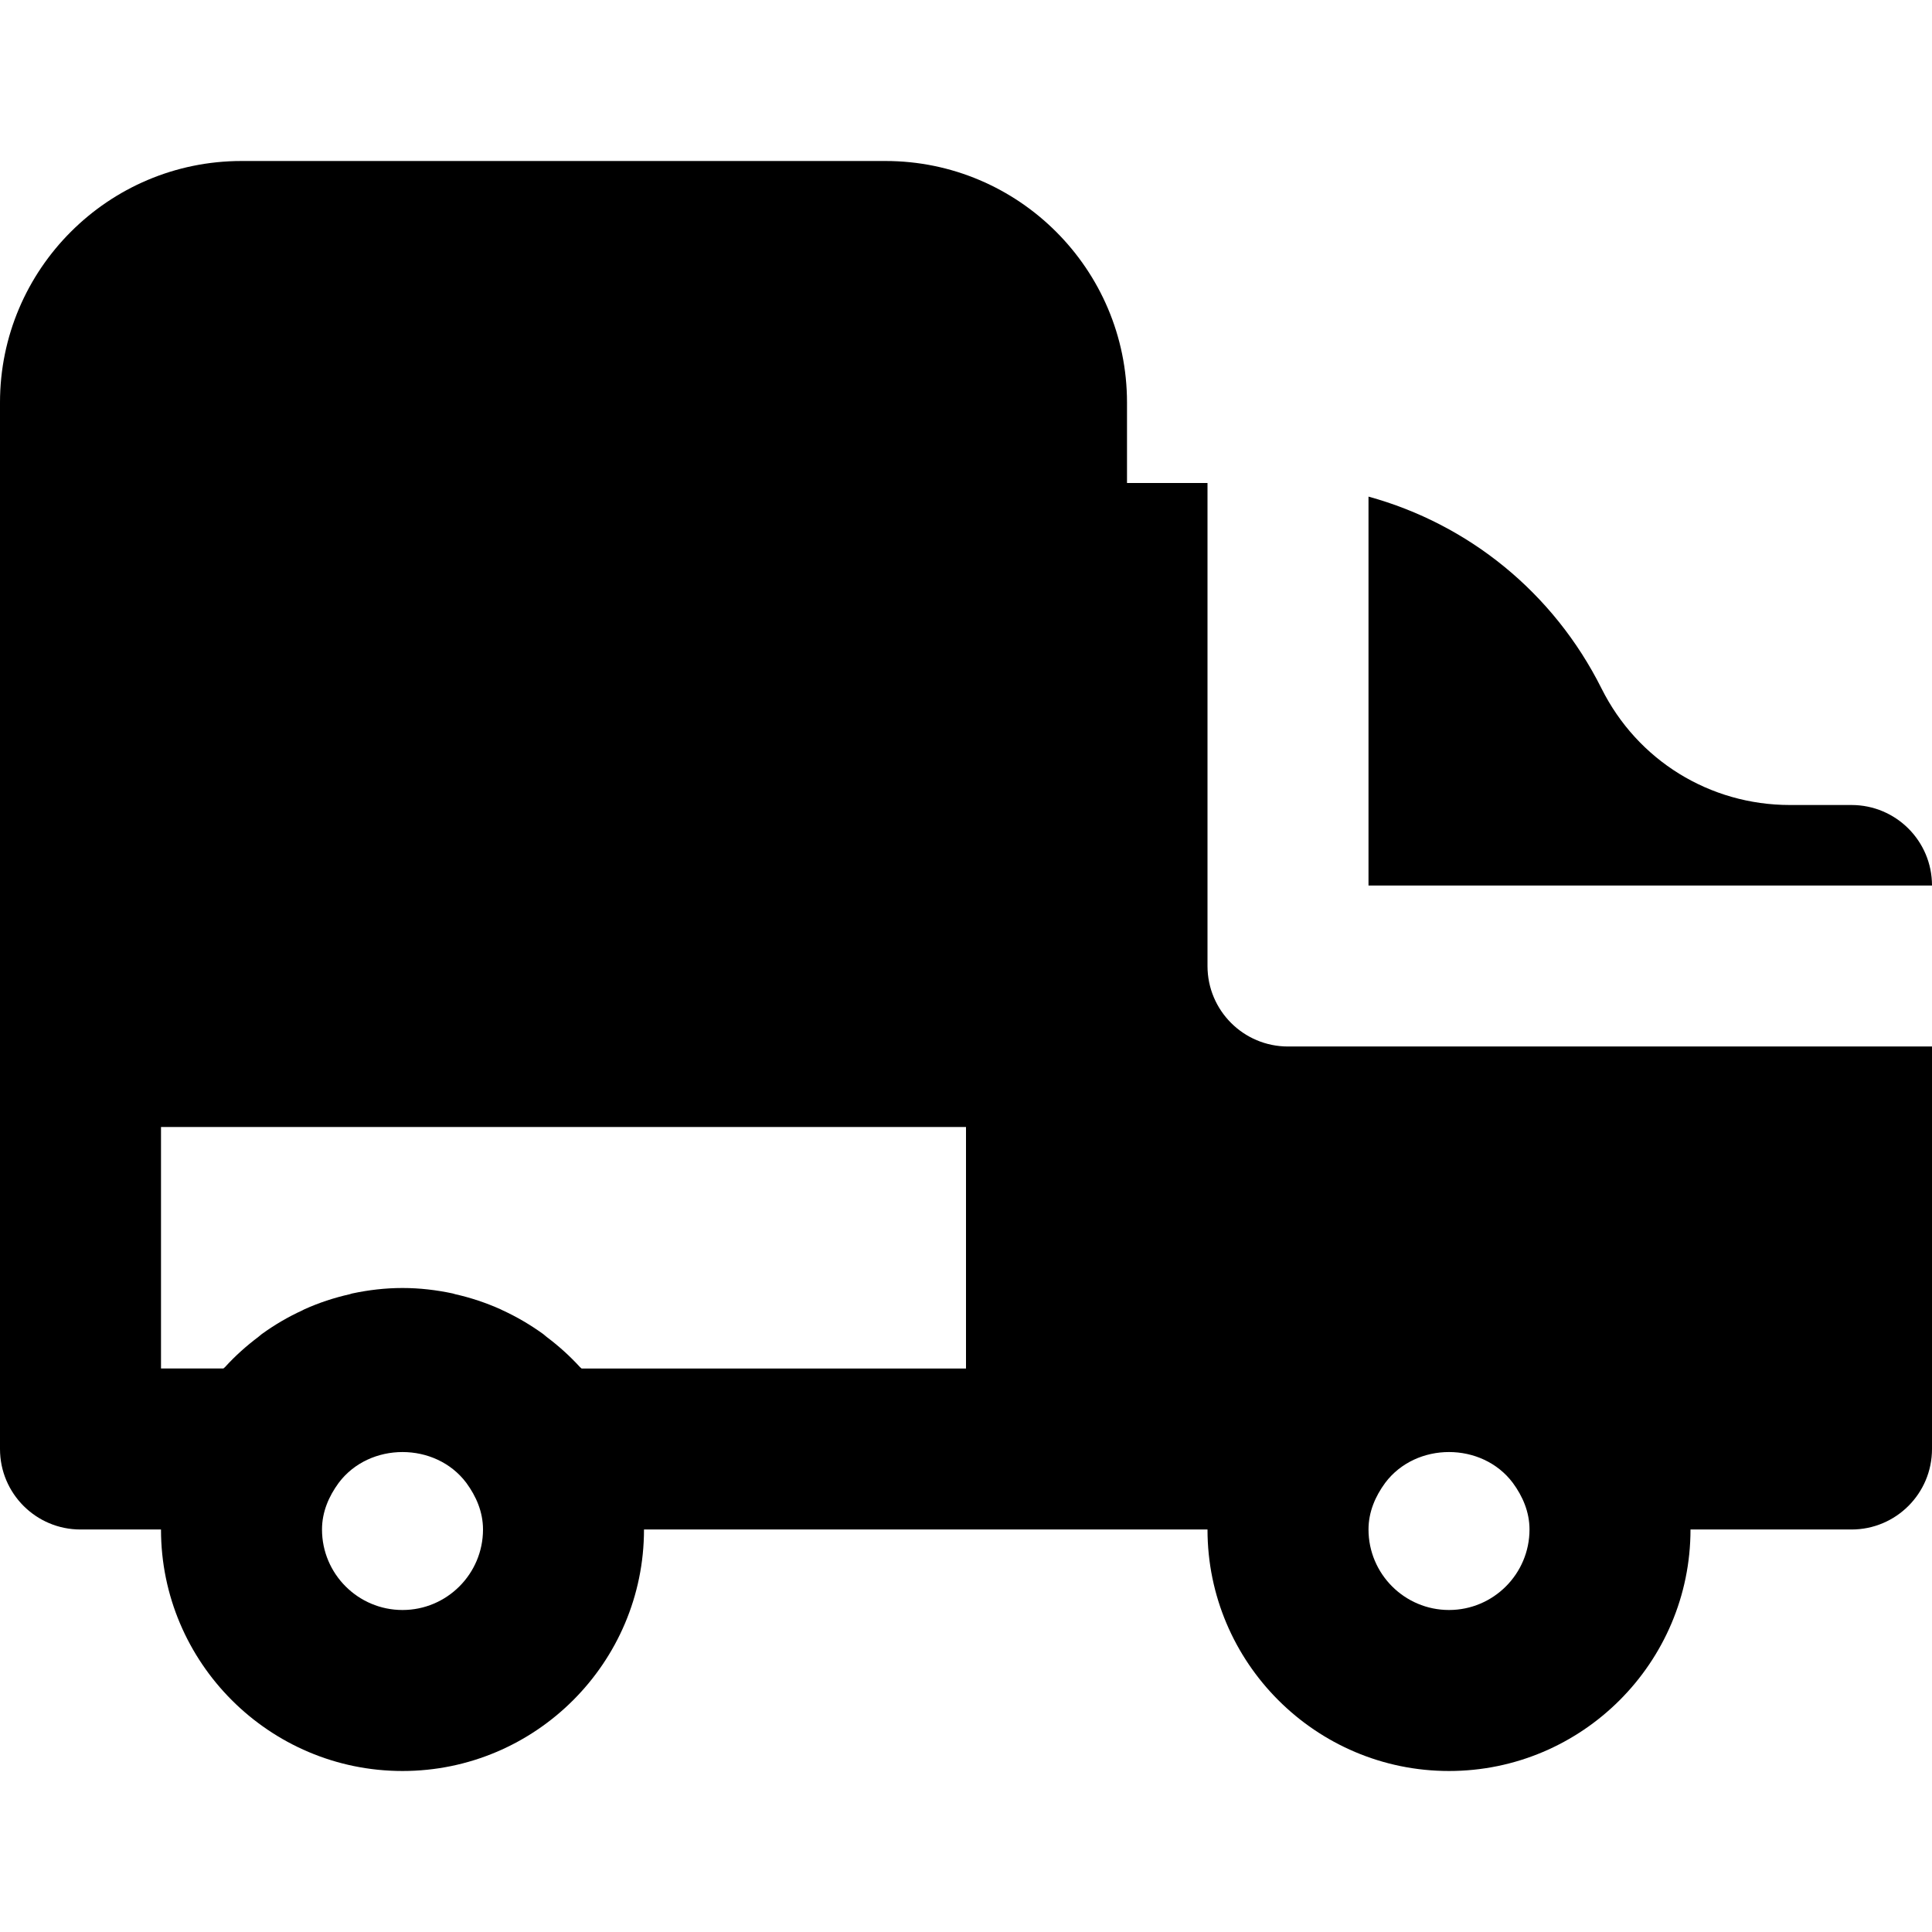
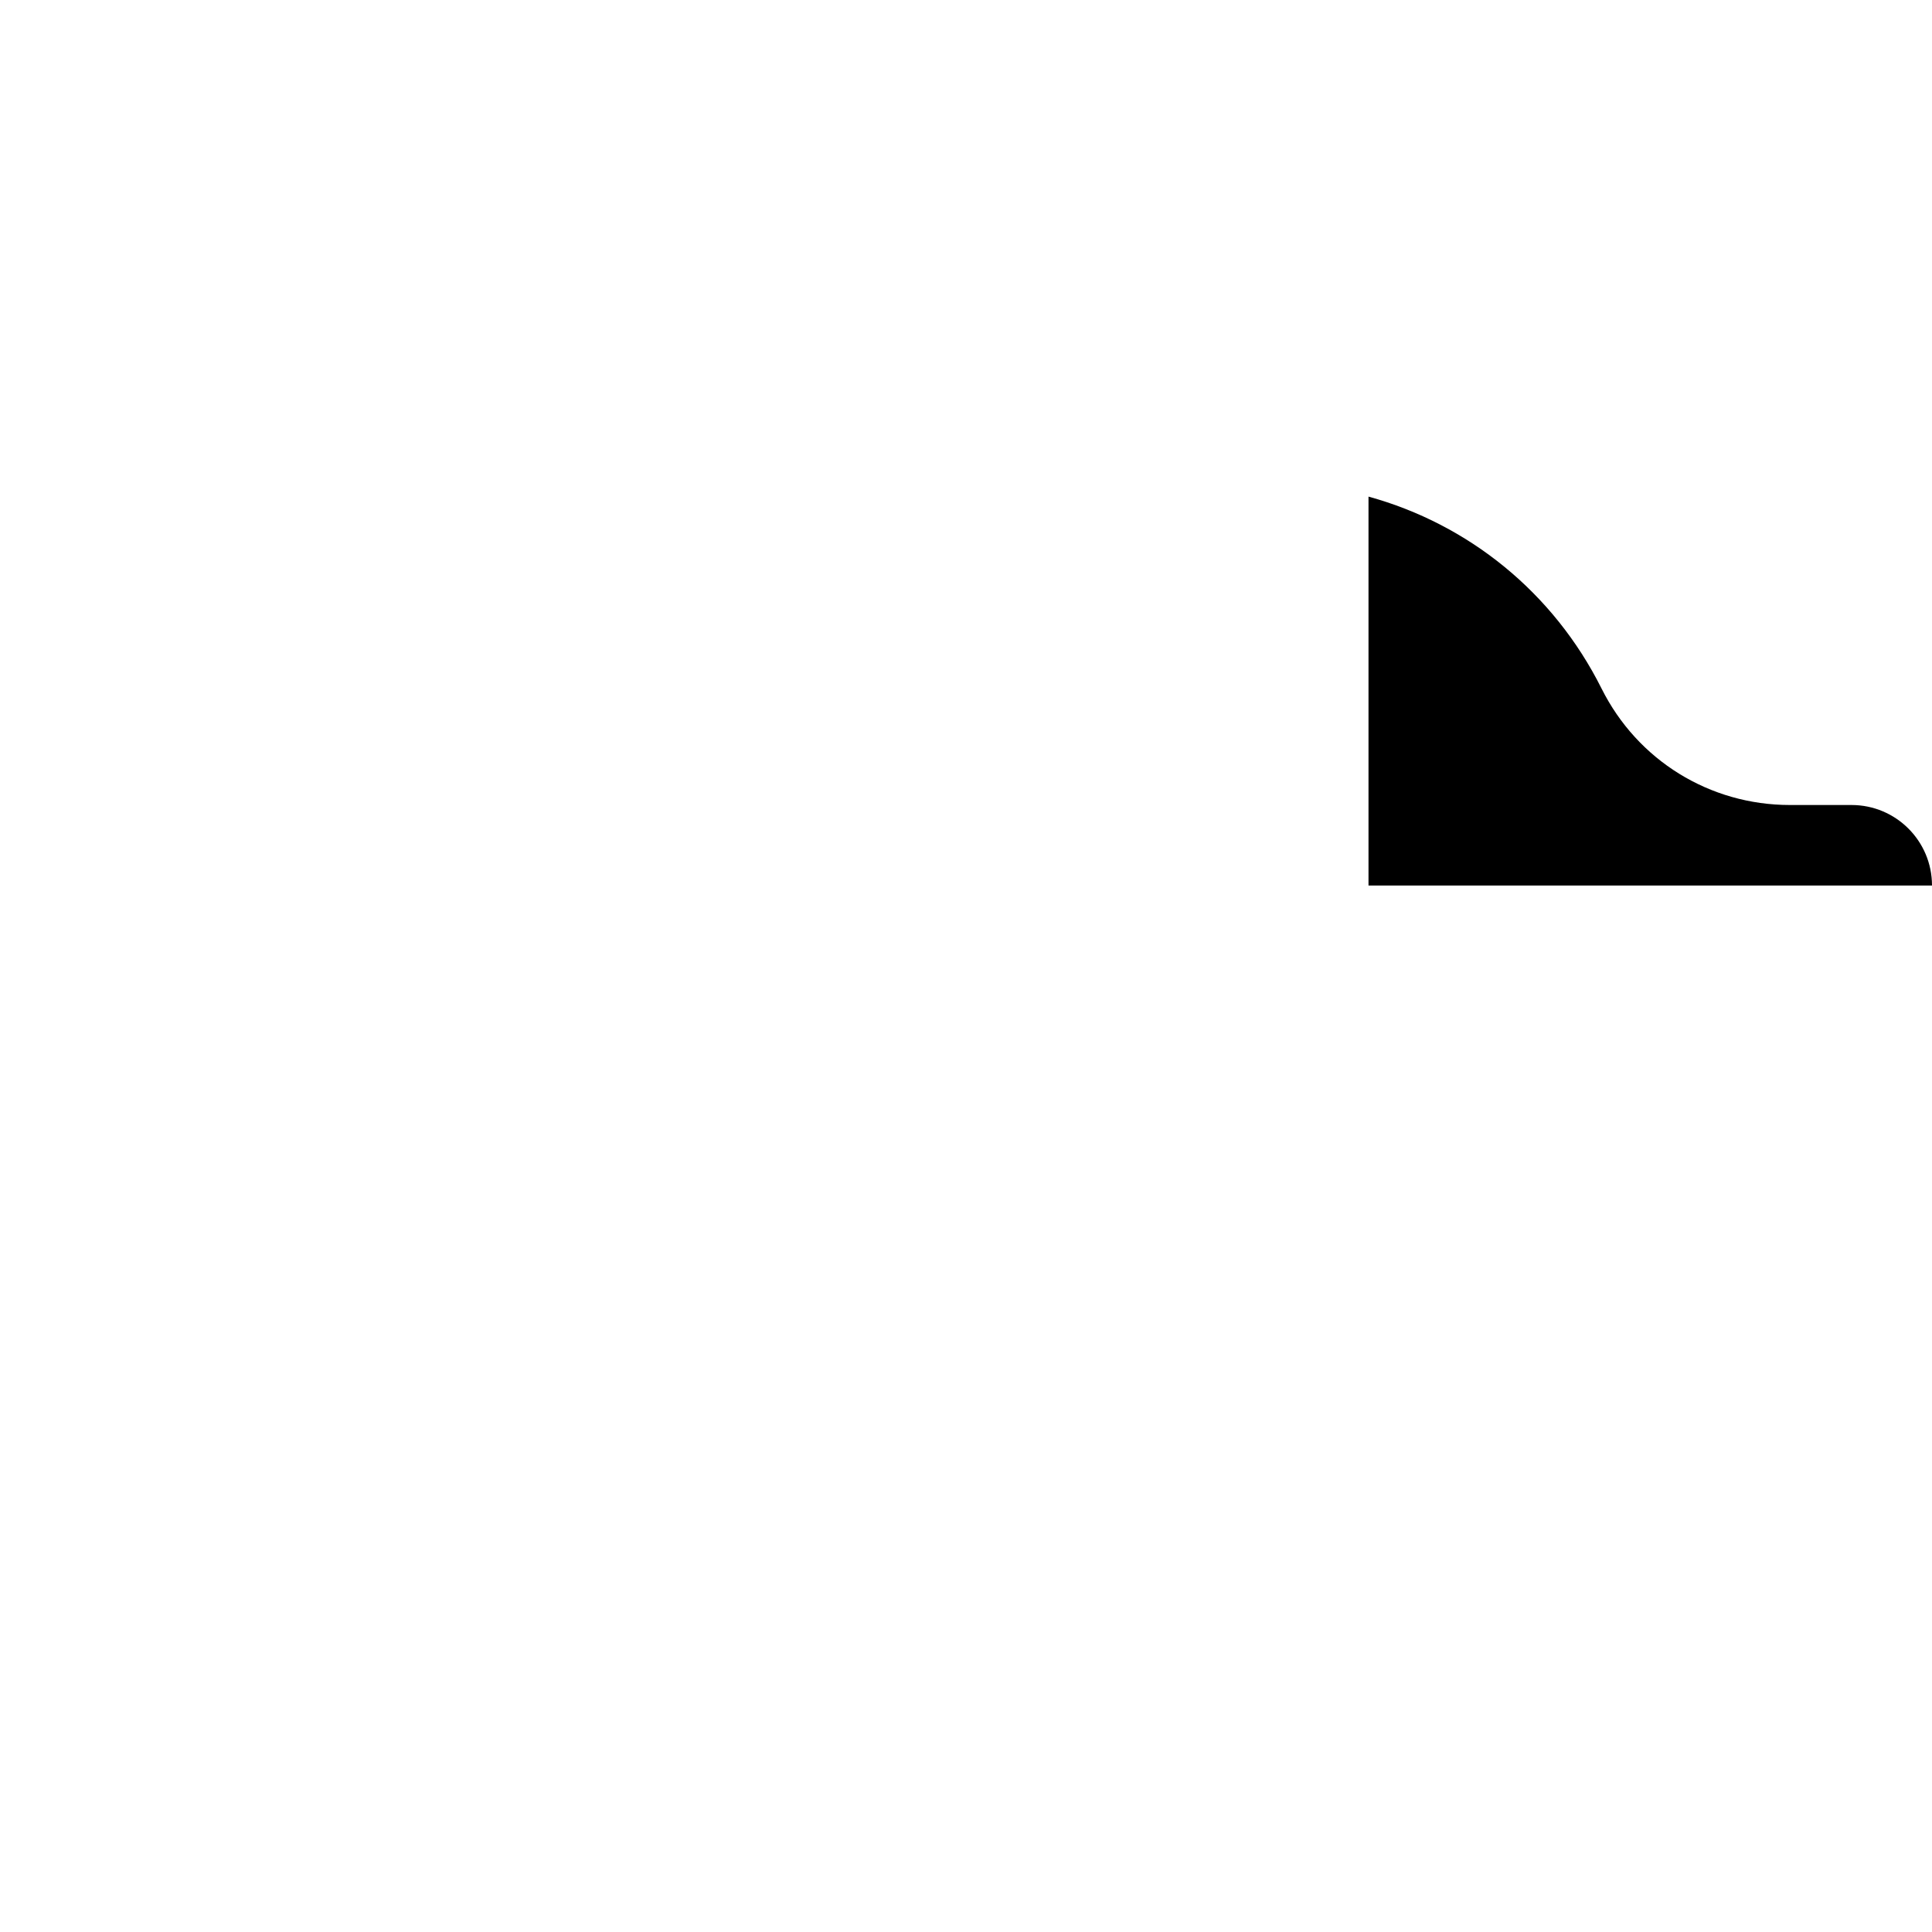
<svg xmlns="http://www.w3.org/2000/svg" fill="#000000" height="800px" width="800px" version="1.1" id="Layer_1" viewBox="0 0 512 512" xml:space="preserve">
  <g>
    <g>
      <g>
        <path d="M490.667,213.335h-16.299c-21.291,0-40.427-11.84-49.941-30.869c-12.757-25.472-35.264-43.563-61.76-50.859v103.061H512     C512,222.893,502.464,213.335,490.667,213.335z" />
-         <path d="M320,256V128h-21.333v-21.333c0-35.285-28.715-64-64-64H64c-35.285,0-64,28.715-64,64v170.667V384     c0,11.776,9.536,21.333,21.333,21.333h21.333c0,35.285,28.715,64,64,64s64-28.715,64-64h106.667H320c0,35.285,28.715,64,64,64     c35.285,0,64-28.715,64-64h42.667c11.797,0,21.333-9.557,21.333-21.333V277.333H341.333C329.536,277.333,320,267.776,320,256z      M106.667,426.667c-11.776,0-21.333-9.579-21.333-21.333c0-4.693,1.835-8.832,4.416-12.352c8.171-10.901,25.664-10.901,33.835,0     c2.581,3.52,4.416,7.659,4.416,12.352C128,417.088,118.443,426.667,106.667,426.667z M256,362.667H154.133     c-0.128-0.128-0.299-0.235-0.427-0.363c-2.688-2.944-5.653-5.611-8.832-8c-0.32-0.235-0.576-0.512-0.896-0.747     c-3.392-2.453-7.019-4.587-10.88-6.357c-0.171-0.064-0.299-0.171-0.469-0.235c-3.819-1.707-7.829-3.051-11.989-3.989     c-0.213-0.043-0.427-0.149-0.64-0.192c-4.309-0.917-8.747-1.451-13.333-1.451s-9.024,0.533-13.333,1.451     c-0.213,0.043-0.405,0.128-0.619,0.192c-4.181,0.939-8.192,2.261-12.011,3.989c-0.171,0.064-0.32,0.171-0.491,0.256     c-3.84,1.749-7.467,3.883-10.859,6.336c-0.299,0.235-0.576,0.491-0.875,0.725c-3.2,2.411-6.165,5.056-8.853,8.021     c-0.128,0.128-0.299,0.235-0.427,0.363H42.667v-64H256V362.667z M367.083,392.981c8.171-10.901,25.664-10.901,33.835,0     c2.581,3.52,4.416,7.659,4.416,12.352c0,11.755-9.557,21.333-21.333,21.333s-21.333-9.579-21.333-21.333     C362.667,400.64,364.501,396.501,367.083,392.981z" />
      </g>
    </g>
  </g>
</svg>